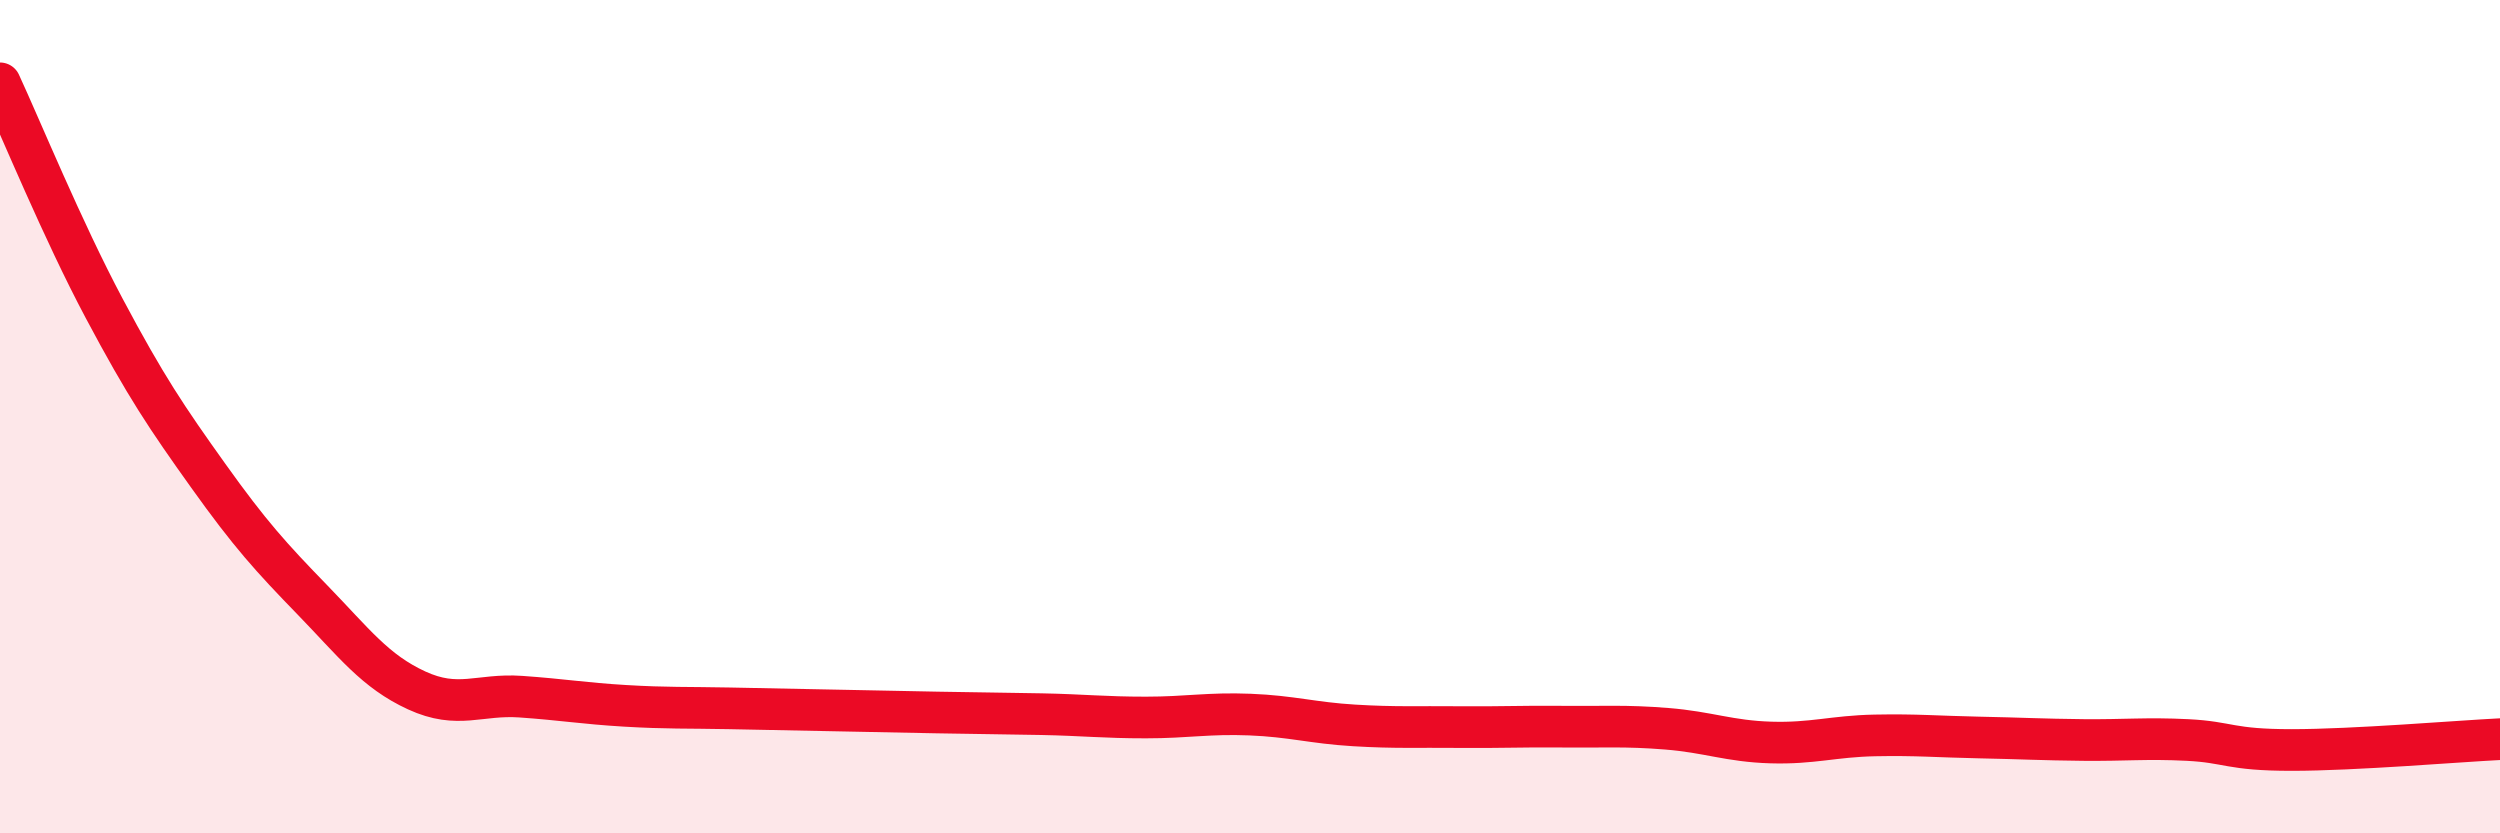
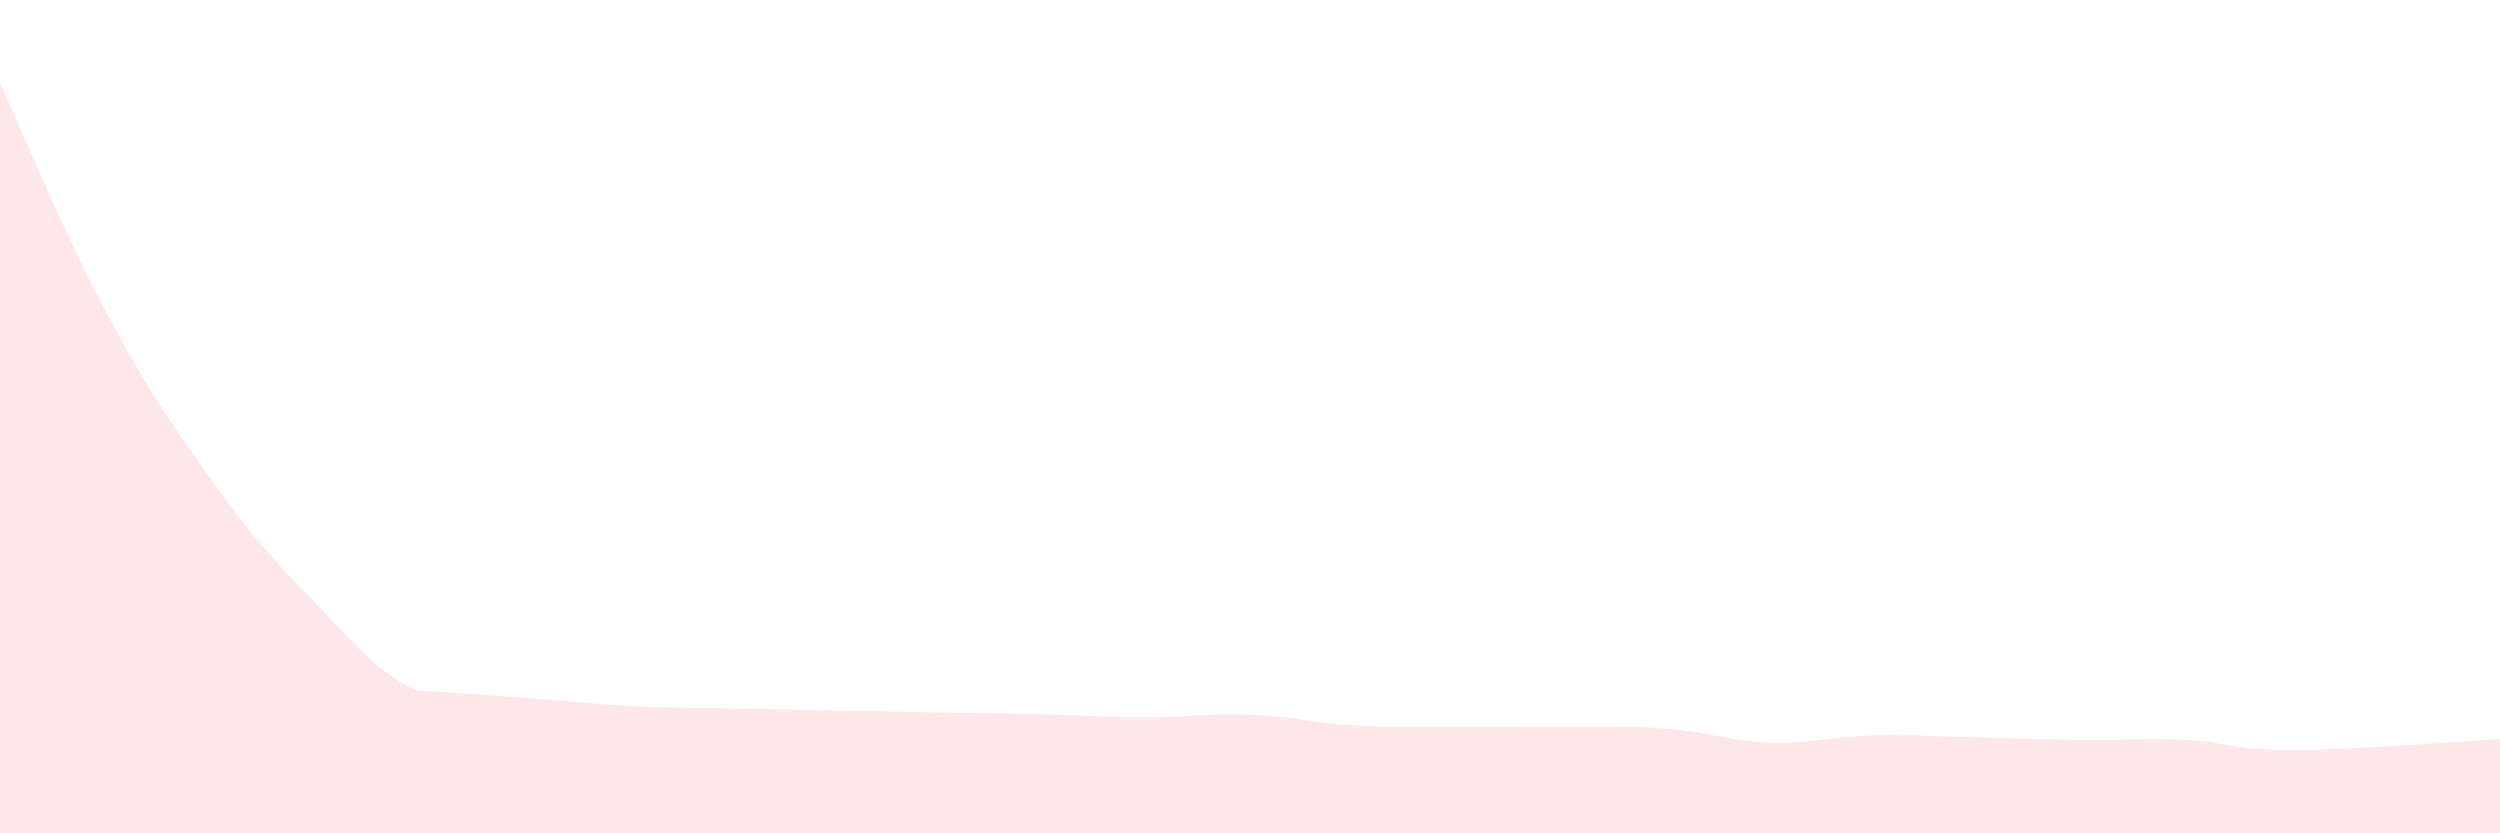
<svg xmlns="http://www.w3.org/2000/svg" width="60" height="20" viewBox="0 0 60 20">
-   <path d="M 0,2 C 0.5,3.08 1.5,5.52 2.5,7.4 C 3.5,9.28 4,10.02 5,11.42 C 6,12.82 6.5,13.37 7.5,14.4 C 8.5,15.43 9,16.11 10,16.57 C 11,17.03 11.5,16.65 12.5,16.72 C 13.5,16.79 14,16.88 15,16.94 C 16,17 16.5,16.98 17.5,17 C 18.5,17.02 19,17.03 20,17.05 C 21,17.07 21.5,17.08 22.5,17.1 C 23.5,17.12 24,17.12 25,17.14 C 26,17.16 26.5,17.22 27.5,17.22 C 28.5,17.22 29,17.11 30,17.15 C 31,17.19 31.5,17.35 32.5,17.41 C 33.5,17.47 34,17.44 35,17.45 C 36,17.46 36.5,17.43 37.5,17.44 C 38.5,17.45 39,17.41 40,17.49 C 41,17.57 41.5,17.79 42.5,17.82 C 43.5,17.85 44,17.67 45,17.65 C 46,17.63 46.5,17.68 47.5,17.7 C 48.5,17.72 49,17.75 50,17.76 C 51,17.77 51.5,17.71 52.5,17.76 C 53.5,17.81 53.5,18 55,18 C 56.5,18 59,17.79 60,17.74L60 20L0 20Z" fill="#EB0A25" opacity="0.1" stroke-linecap="round" stroke-linejoin="round" />
-   <path d="M 0,2 C 0.5,3.08 1.5,5.52 2.5,7.4 C 3.5,9.28 4,10.02 5,11.42 C 6,12.82 6.5,13.37 7.5,14.4 C 8.5,15.43 9,16.11 10,16.57 C 11,17.03 11.5,16.65 12.5,16.72 C 13.5,16.79 14,16.88 15,16.94 C 16,17 16.5,16.98 17.5,17 C 18.5,17.02 19,17.03 20,17.05 C 21,17.07 21.5,17.08 22.5,17.1 C 23.5,17.12 24,17.12 25,17.14 C 26,17.16 26.5,17.22 27.5,17.22 C 28.5,17.22 29,17.11 30,17.15 C 31,17.19 31.5,17.35 32.5,17.41 C 33.5,17.47 34,17.44 35,17.45 C 36,17.46 36.5,17.43 37.5,17.44 C 38.5,17.45 39,17.41 40,17.49 C 41,17.57 41.5,17.79 42.5,17.82 C 43.5,17.85 44,17.67 45,17.65 C 46,17.63 46.5,17.68 47.5,17.7 C 48.5,17.72 49,17.75 50,17.76 C 51,17.77 51.5,17.71 52.5,17.76 C 53.5,17.81 53.5,18 55,18 C 56.5,18 59,17.79 60,17.74" stroke="#EB0A25" stroke-width="1" fill="none" stroke-linecap="round" stroke-linejoin="round" />
+   <path d="M 0,2 C 0.5,3.08 1.5,5.52 2.5,7.4 C 3.5,9.28 4,10.02 5,11.42 C 6,12.82 6.5,13.37 7.5,14.4 C 8.5,15.43 9,16.11 10,16.57 C 13.5,16.79 14,16.88 15,16.94 C 16,17 16.5,16.98 17.5,17 C 18.5,17.02 19,17.03 20,17.05 C 21,17.07 21.5,17.08 22.5,17.1 C 23.5,17.12 24,17.12 25,17.14 C 26,17.16 26.5,17.22 27.5,17.22 C 28.5,17.22 29,17.11 30,17.15 C 31,17.19 31.5,17.35 32.5,17.41 C 33.5,17.47 34,17.44 35,17.45 C 36,17.46 36.5,17.43 37.5,17.44 C 38.5,17.45 39,17.41 40,17.49 C 41,17.57 41.5,17.79 42.5,17.82 C 43.5,17.85 44,17.67 45,17.65 C 46,17.63 46.5,17.68 47.5,17.7 C 48.5,17.72 49,17.75 50,17.76 C 51,17.77 51.5,17.71 52.5,17.76 C 53.5,17.81 53.5,18 55,18 C 56.5,18 59,17.79 60,17.74L60 20L0 20Z" fill="#EB0A25" opacity="0.1" stroke-linecap="round" stroke-linejoin="round" />
</svg>